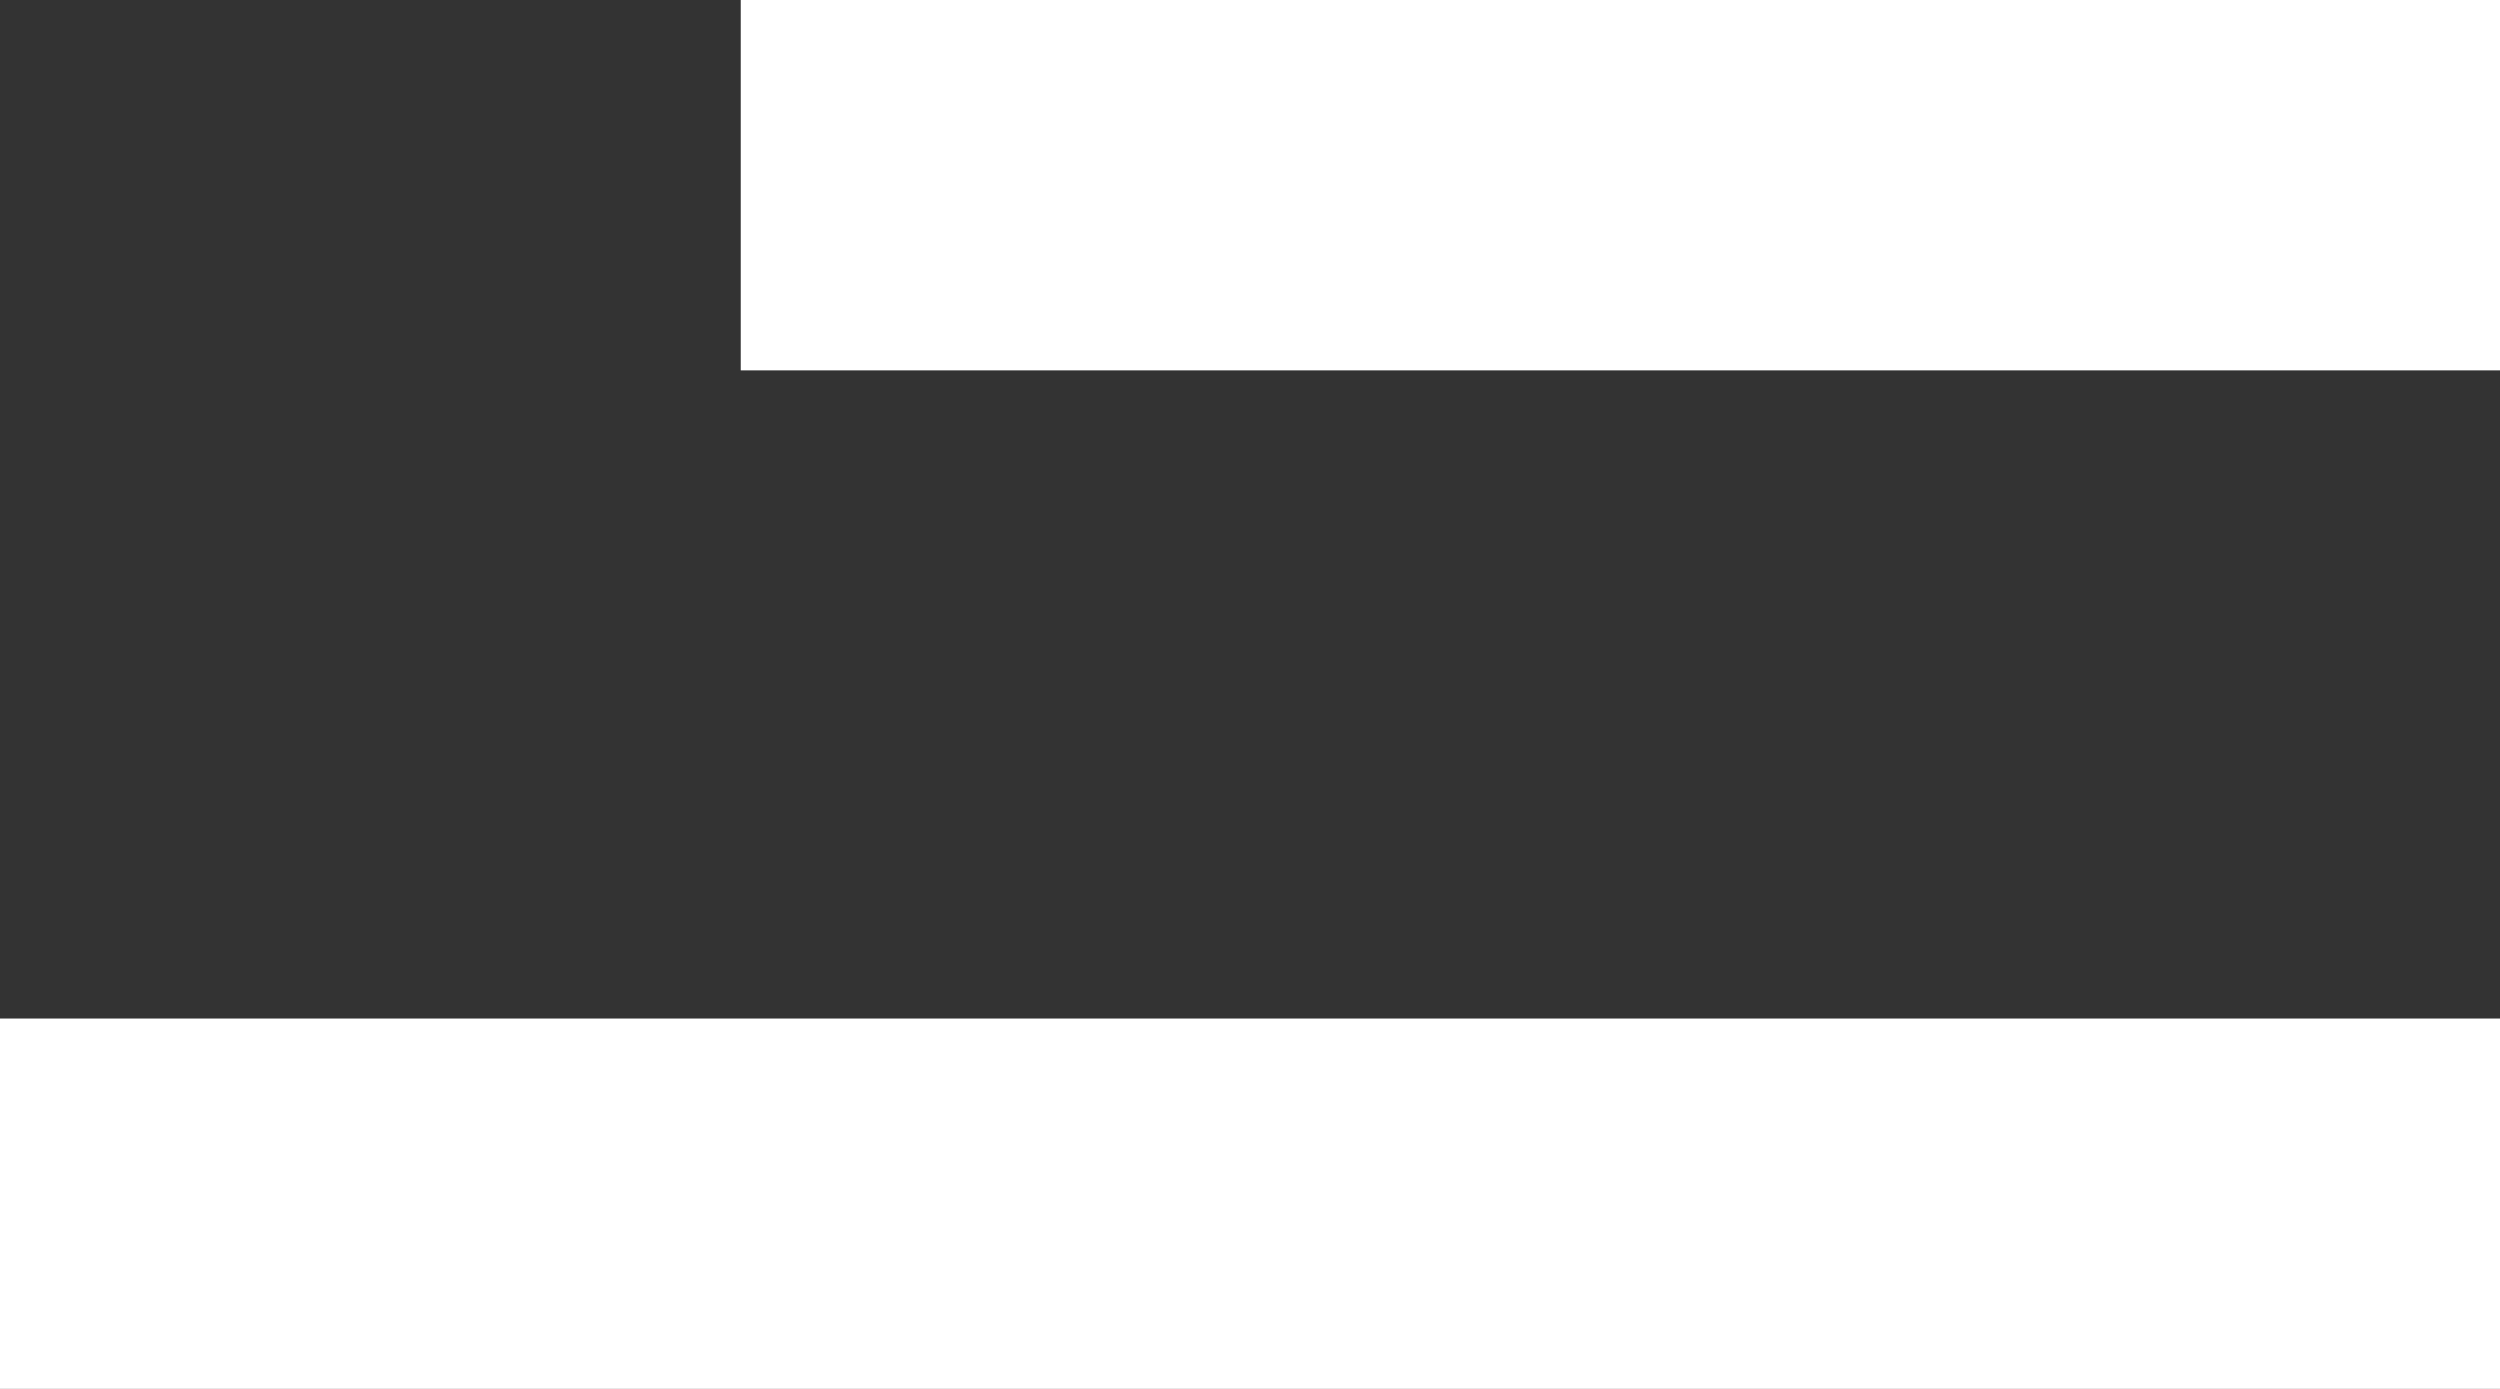
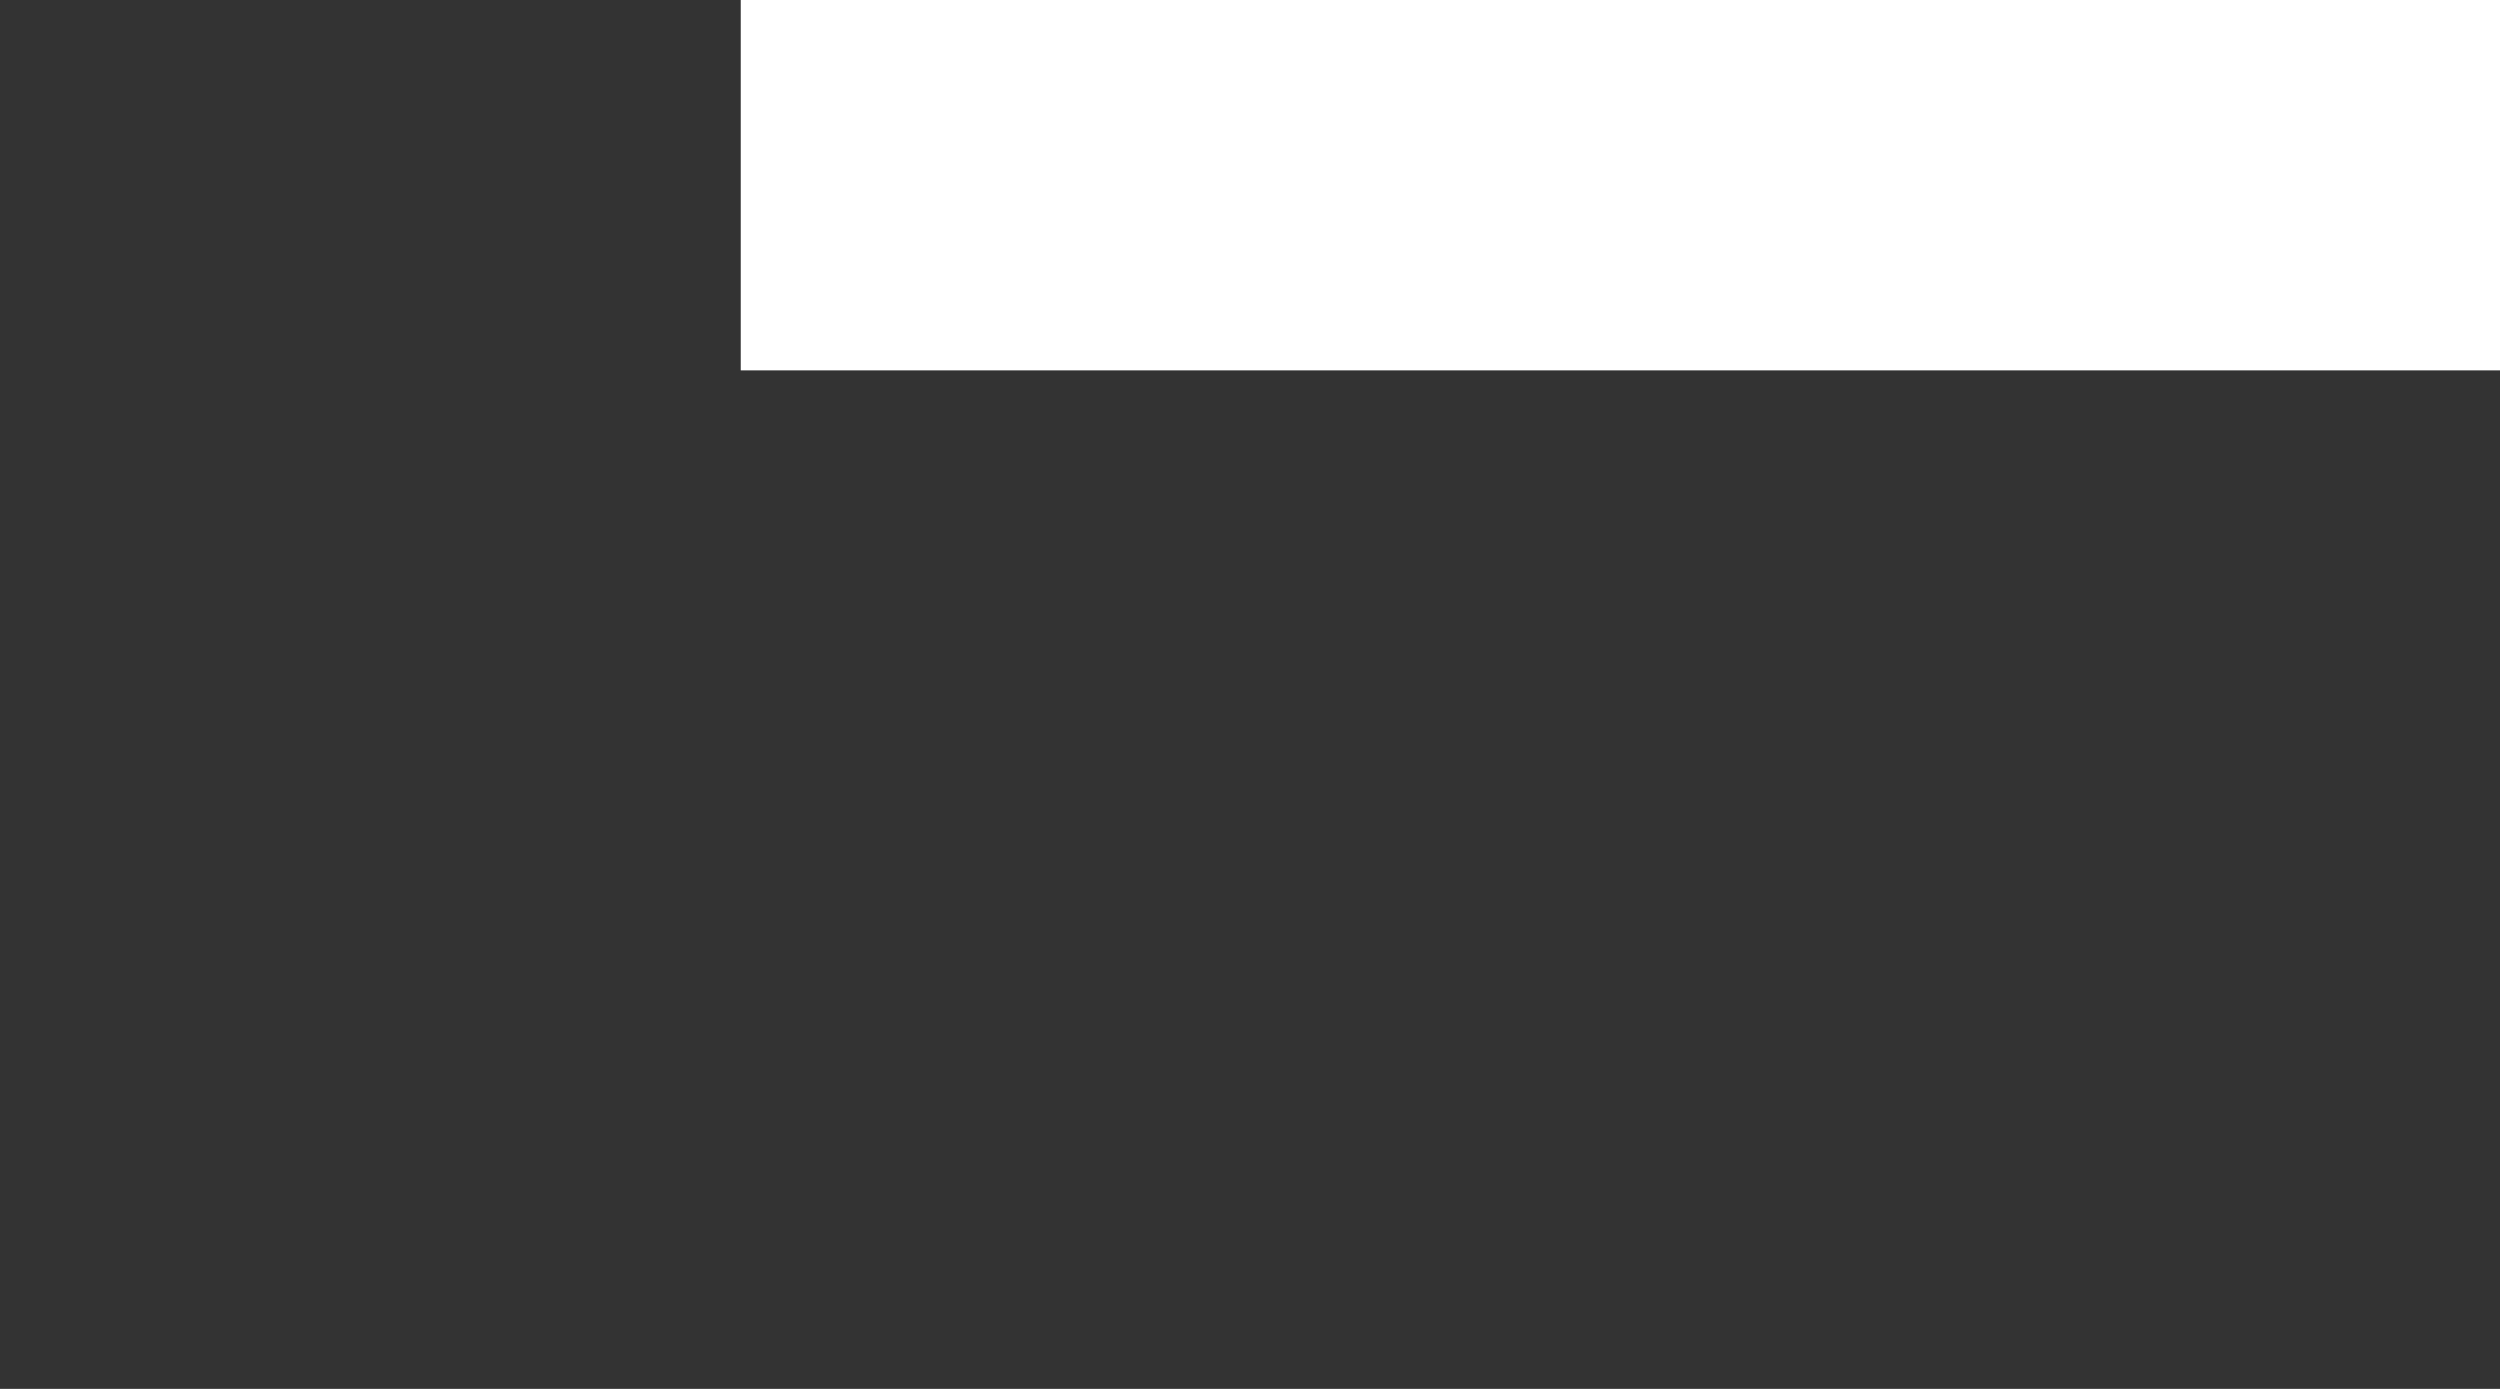
<svg xmlns="http://www.w3.org/2000/svg" width="27px" height="15px" viewBox="0 0 27 15" version="1.1">
  <rect x="0" y="0" width="27" height="15" fill="#333333" stroke="none" />
  <title>mobile bar copy 3</title>
  <desc>Created with Sketch.</desc>
  <defs />
  <g id="others" stroke="none" stroke-width="1" fill="none" fill-rule="evenodd">
    <g id="Mobile-Copy-3" transform="translate(-274, -25)" fill="#FFFFFF">
      <g id="mobile-bar-copy-3" transform="translate(274, 25)">
-         <rect id="Rectangle-10" x="0" y="11" width="27" height="4" />
        <rect id="Rectangle-10-Copy" x="8" y="0" width="19" height="4" />
      </g>
    </g>
  </g>
</svg>